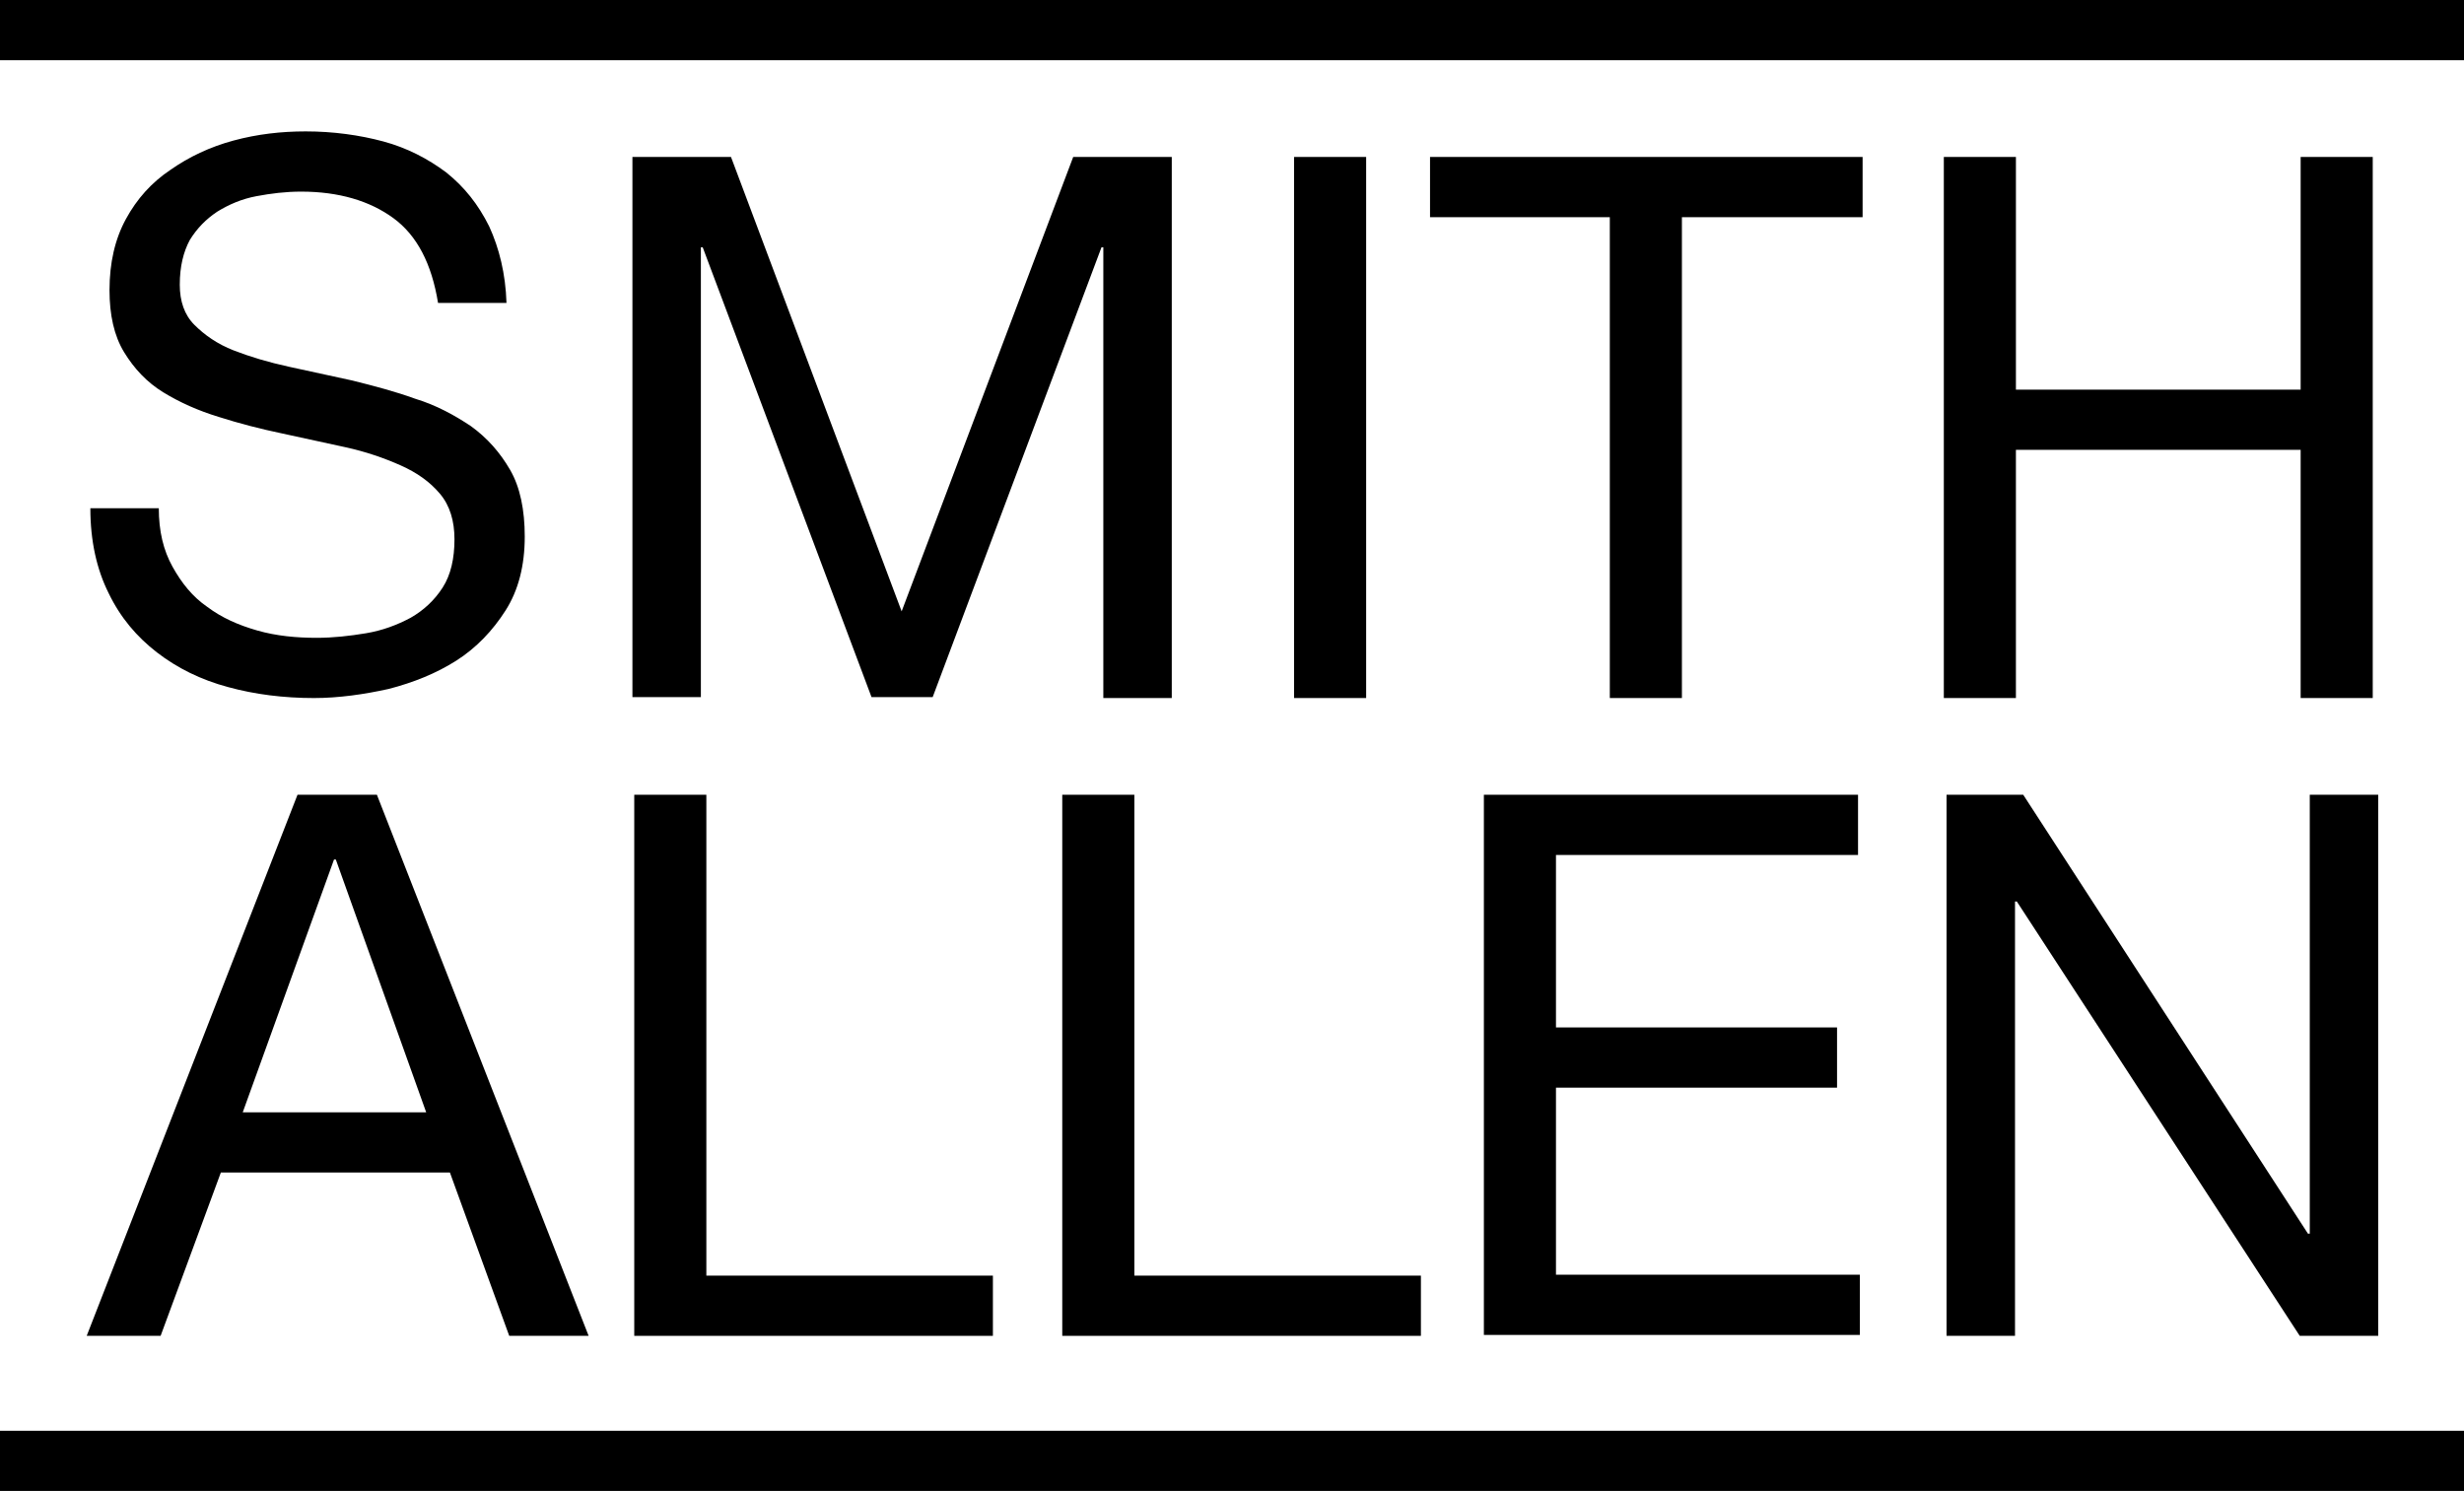
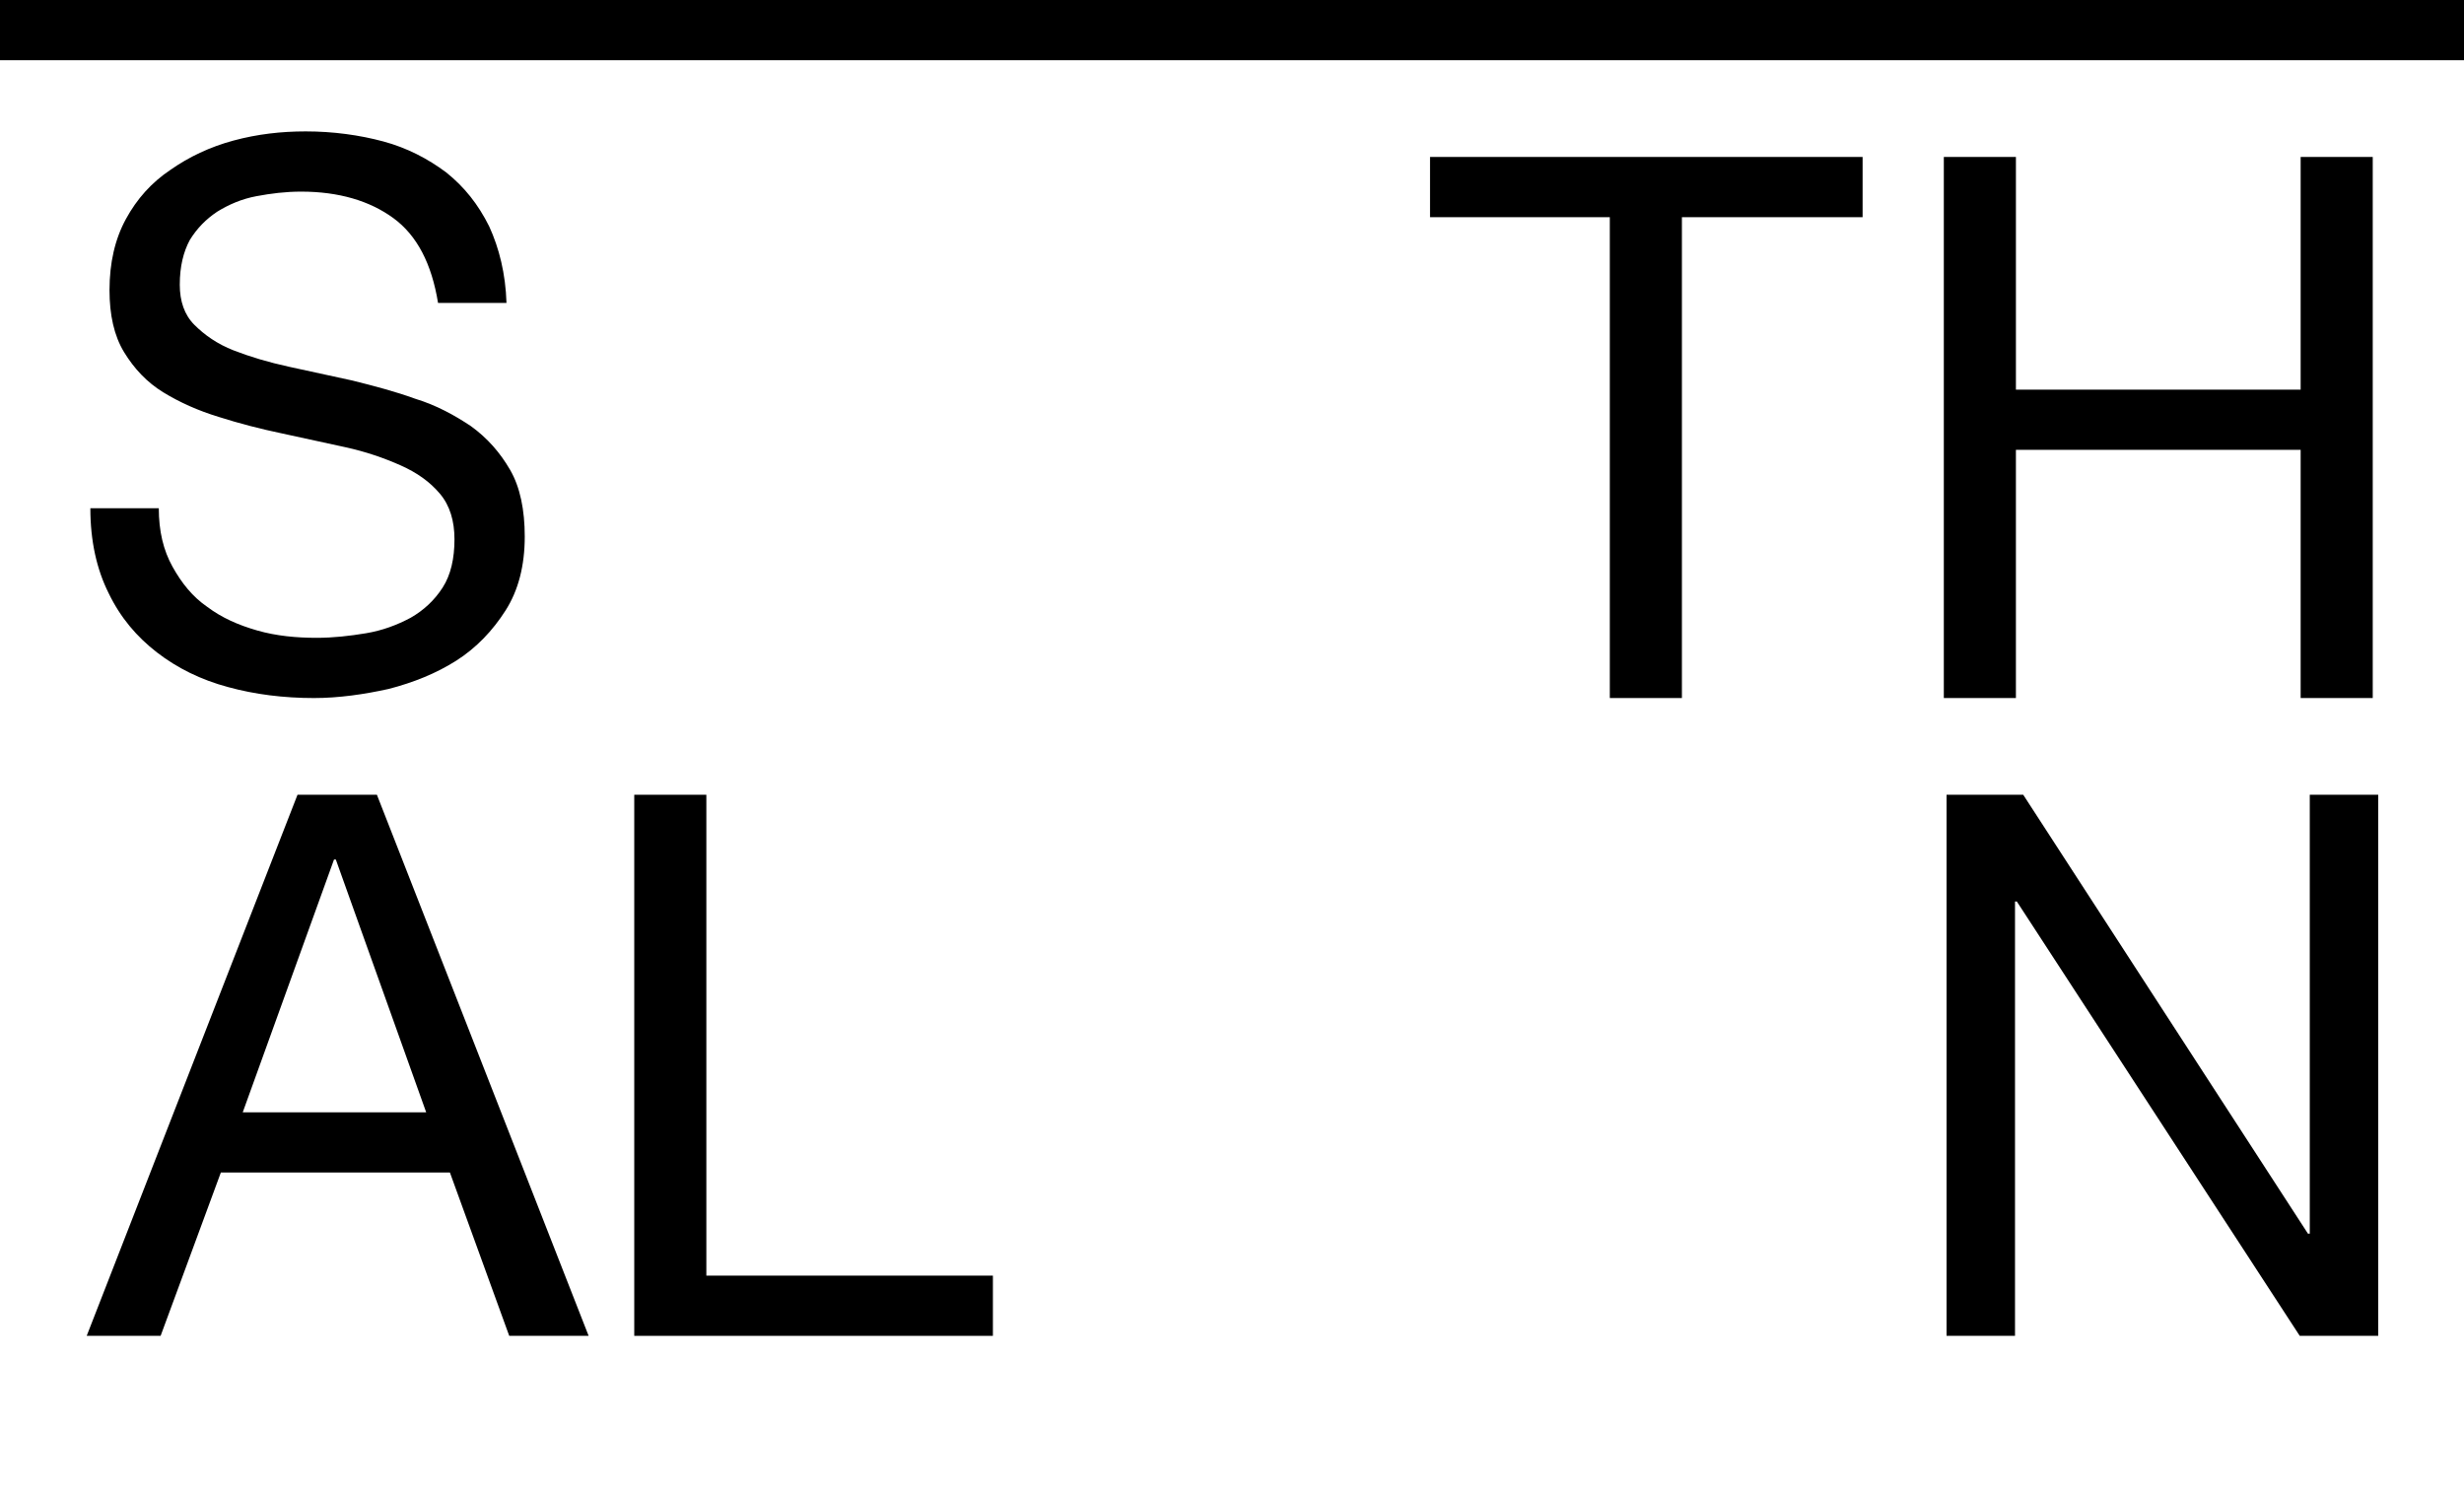
<svg xmlns="http://www.w3.org/2000/svg" version="1.1" id="Layer_1" x="0px" y="0px" viewBox="0 0 270 163.4" style="enable-background:new 0 0 270 163.4;" xml:space="preserve">
  <g>
    <path d="M43.1,23.9c-2.6-1.9-6-2.9-10.1-2.9c-1.7,0-3.3,0.2-4.9,0.5c-1.6,0.3-3,0.9-4.3,1.7c-1.2,0.8-2.2,1.8-3,3.1   c-0.7,1.3-1.1,2.9-1.1,4.9c0,1.8,0.5,3.3,1.6,4.4c1.1,1.1,2.5,2.1,4.3,2.8c1.8,0.7,3.8,1.3,6.1,1.8s4.6,1,6.9,1.5   c2.4,0.6,4.7,1.2,6.9,2c2.3,0.7,4.3,1.8,6.1,3c1.8,1.3,3.2,2.9,4.3,4.8s1.6,4.4,1.6,7.3c0,3.2-0.7,5.9-2.1,8.1   c-1.4,2.2-3.2,4.1-5.4,5.5c-2.2,1.4-4.7,2.4-7.4,3.1c-2.7,0.6-5.5,1-8.2,1c-3.3,0-6.5-0.4-9.4-1.2c-3-0.8-5.6-2.1-7.8-3.8   c-2.2-1.7-4-3.8-5.3-6.5c-1.3-2.6-2-5.7-2-9.3h7.5c0,2.5,0.5,4.6,1.5,6.4c1,1.8,2.2,3.3,3.8,4.4c1.6,1.2,3.4,2,5.5,2.6   c2.1,0.6,4.3,0.8,6.5,0.8c1.8,0,3.6-0.2,5.4-0.5c1.8-0.3,3.4-0.9,4.9-1.7c1.4-0.8,2.6-1.9,3.5-3.3s1.3-3.2,1.3-5.3   c0-2-0.5-3.7-1.6-5c-1.1-1.3-2.5-2.3-4.3-3.1c-1.8-0.8-3.8-1.5-6.1-2c-2.3-0.5-4.6-1-6.9-1.5c-2.4-0.5-4.7-1.1-6.9-1.8   c-2.3-0.7-4.3-1.6-6.1-2.7c-1.8-1.1-3.2-2.6-4.3-4.4c-1.1-1.8-1.6-4.1-1.6-6.8c0-3,0.6-5.6,1.8-7.8c1.2-2.2,2.8-4,4.9-5.4   c2-1.4,4.3-2.5,6.9-3.2c2.6-0.7,5.2-1,7.9-1c3,0,5.9,0.4,8.5,1.1c2.6,0.7,4.9,1.9,6.9,3.4c2,1.6,3.5,3.5,4.7,5.9   c1.1,2.4,1.8,5.2,1.9,8.4h-7.5C47.3,28.9,45.7,25.8,43.1,23.9z" />
-     <path d="M80.1,17.2L98.8,67l18.8-49.8h10.8v59.3h-7.5V27.1h-0.2l-18.5,49.3h-6.7L77,27.1h-0.2v49.3h-7.5V17.2H80.1z" />
-     <path d="M149.7,17.2v59.3h-7.9V17.2H149.7z" />
    <path d="M156.7,23.8v-6.6h47.4v6.6h-19.8v52.7h-7.9V23.8H156.7z" />
    <path d="M220.9,17.2v25.5h31.2V17.2h7.9v59.3h-7.9V49.3h-31.2v27.2H213V17.2H220.9z" />
  </g>
  <g>
    <path d="M41.3,87.1l23.2,59.3h-8.7l-6.5-17.9H24.2l-6.6,17.9H9.5l23.1-59.3H41.3z M46.7,121.9l-9.9-27.7h-0.2l-10,27.7H46.7z" />
    <path d="M77.4,87.1v52.7h31.4v6.6H69.5V87.1H77.4z" />
-     <path d="M124.3,87.1v52.7h31.4v6.6h-39.3V87.1H124.3z" />
-     <path d="M203.6,87.1v6.6h-33.1v18.9h30.8v6.6h-30.8v20.5h33.3v6.6h-41.2V87.1H203.6z" />
    <path d="M221.7,87.1l31.2,48.1h0.2V87.1h7.5v59.3h-8.6l-31-47.6h-0.2v47.6h-7.5V87.1H221.7z" />
  </g>
-   <rect y="156.8" width="270" height="6.6" />
  <rect width="270" height="6.6" />
</svg>